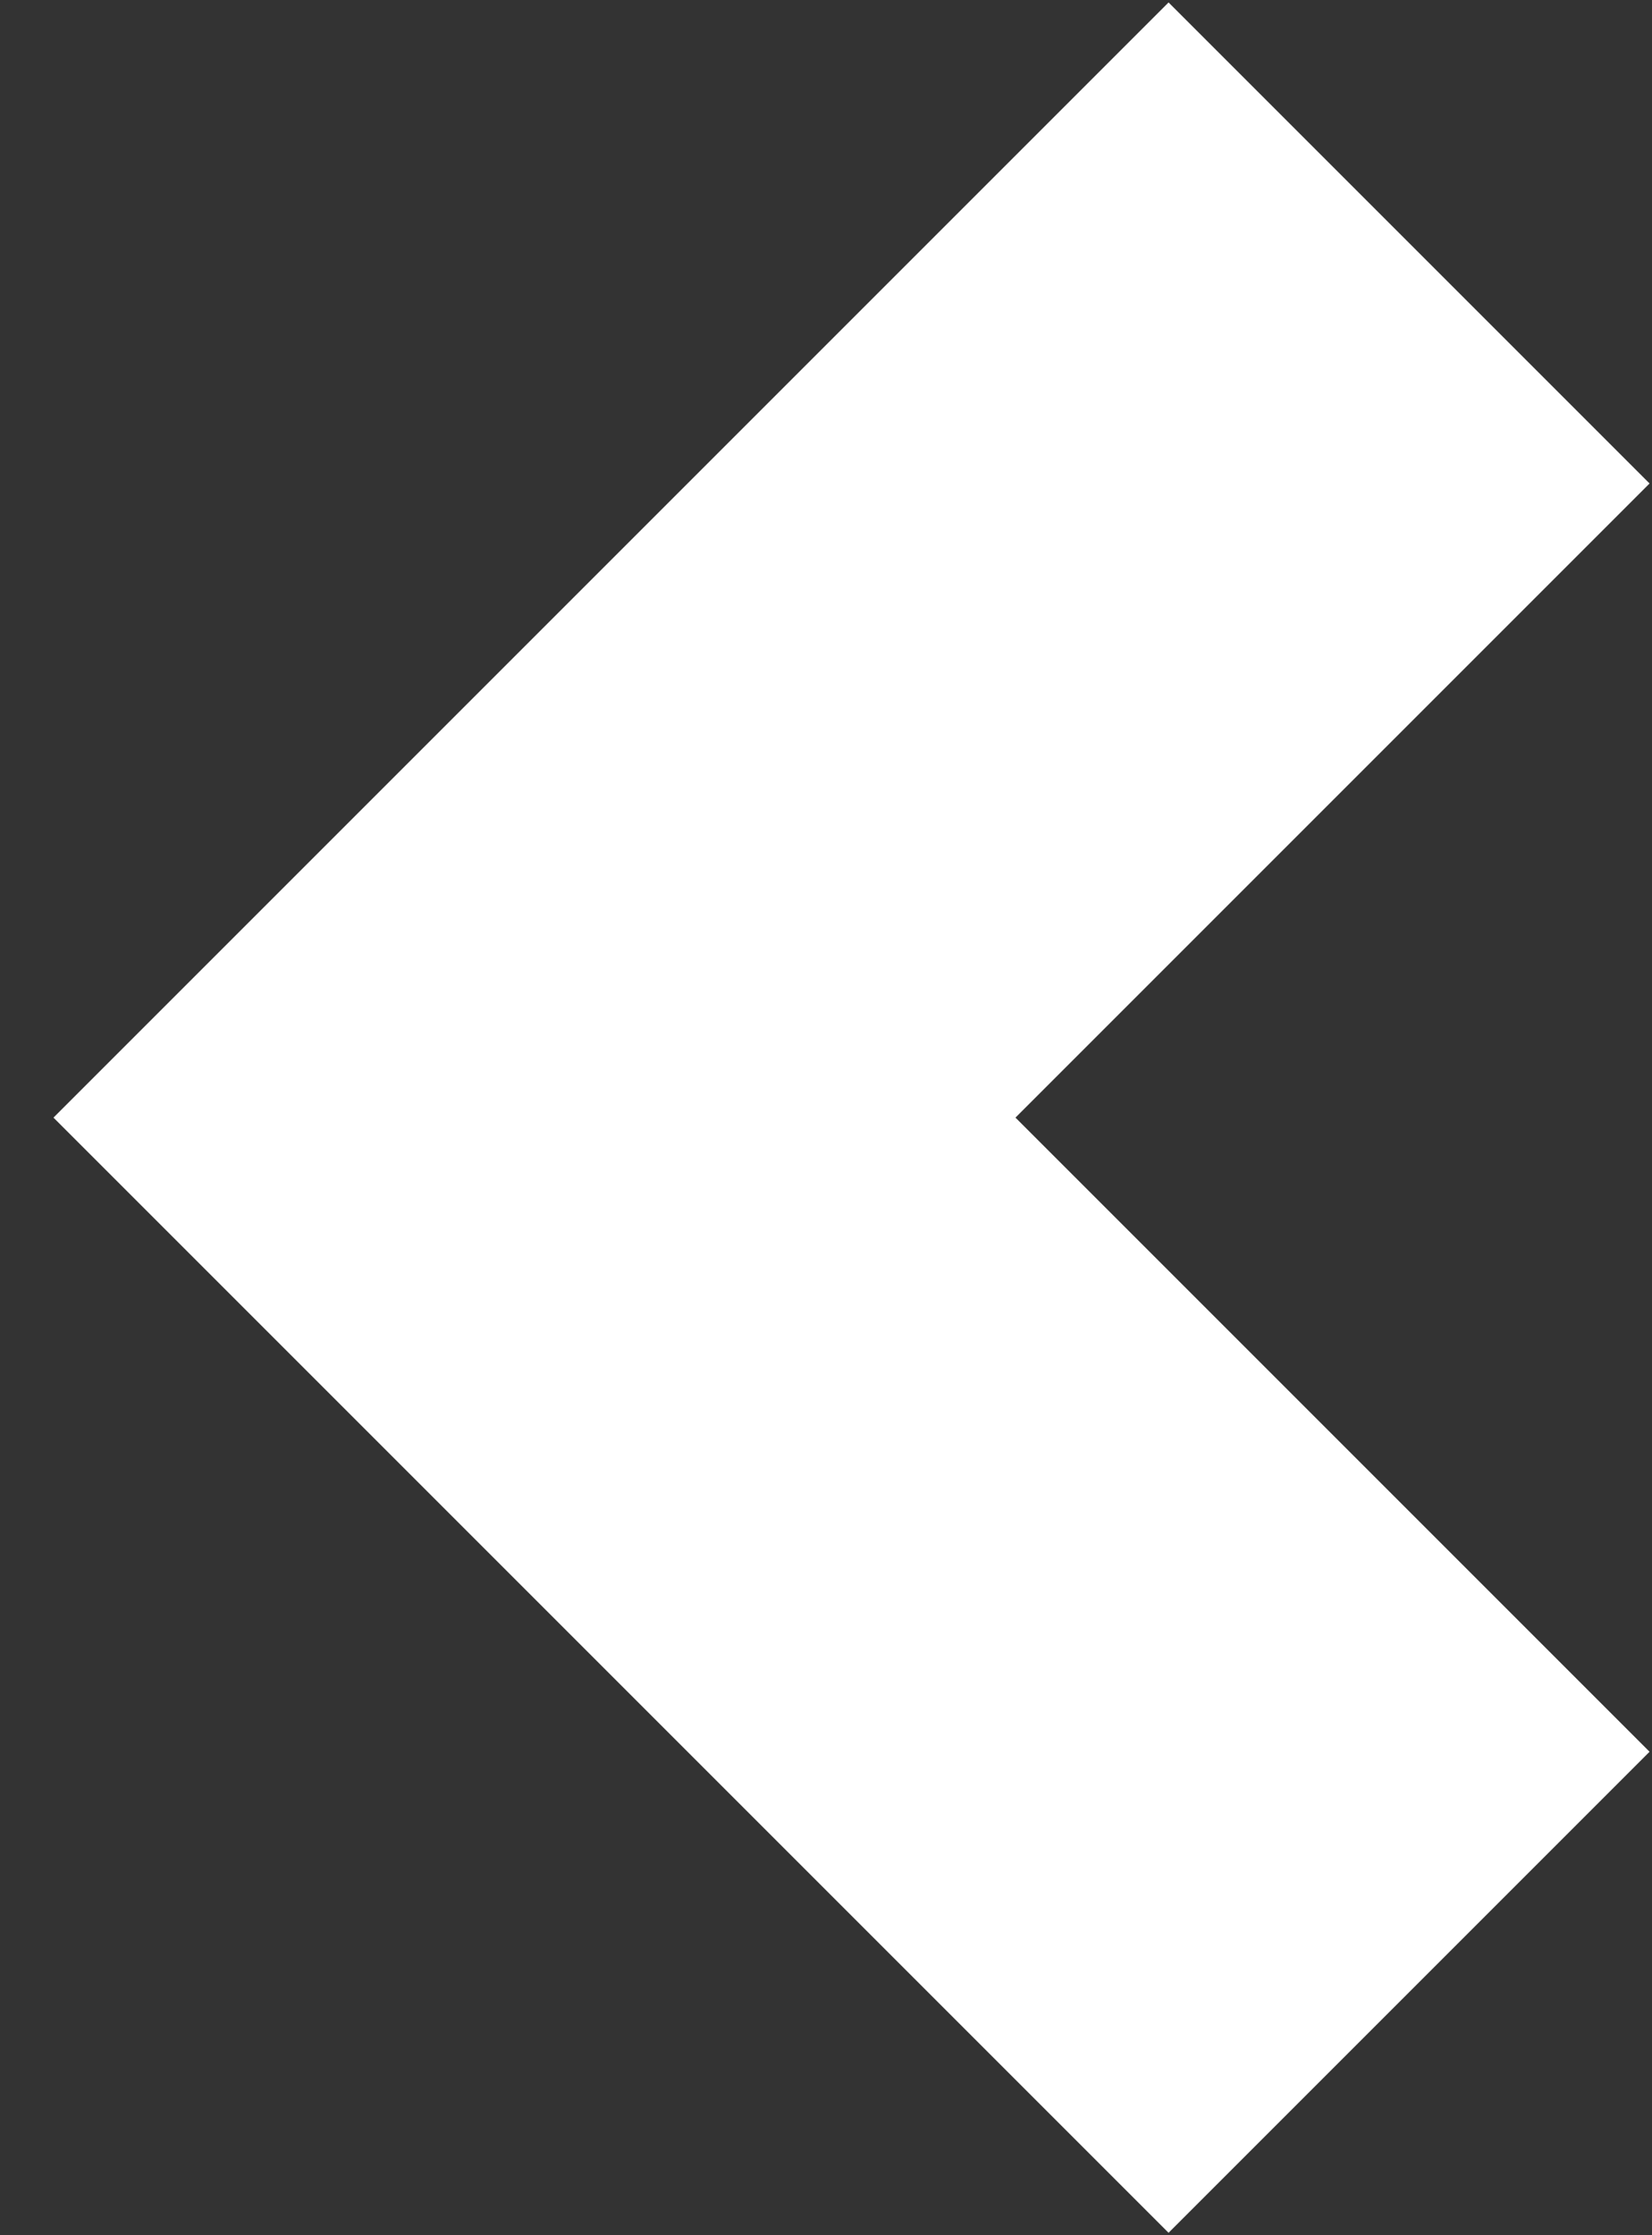
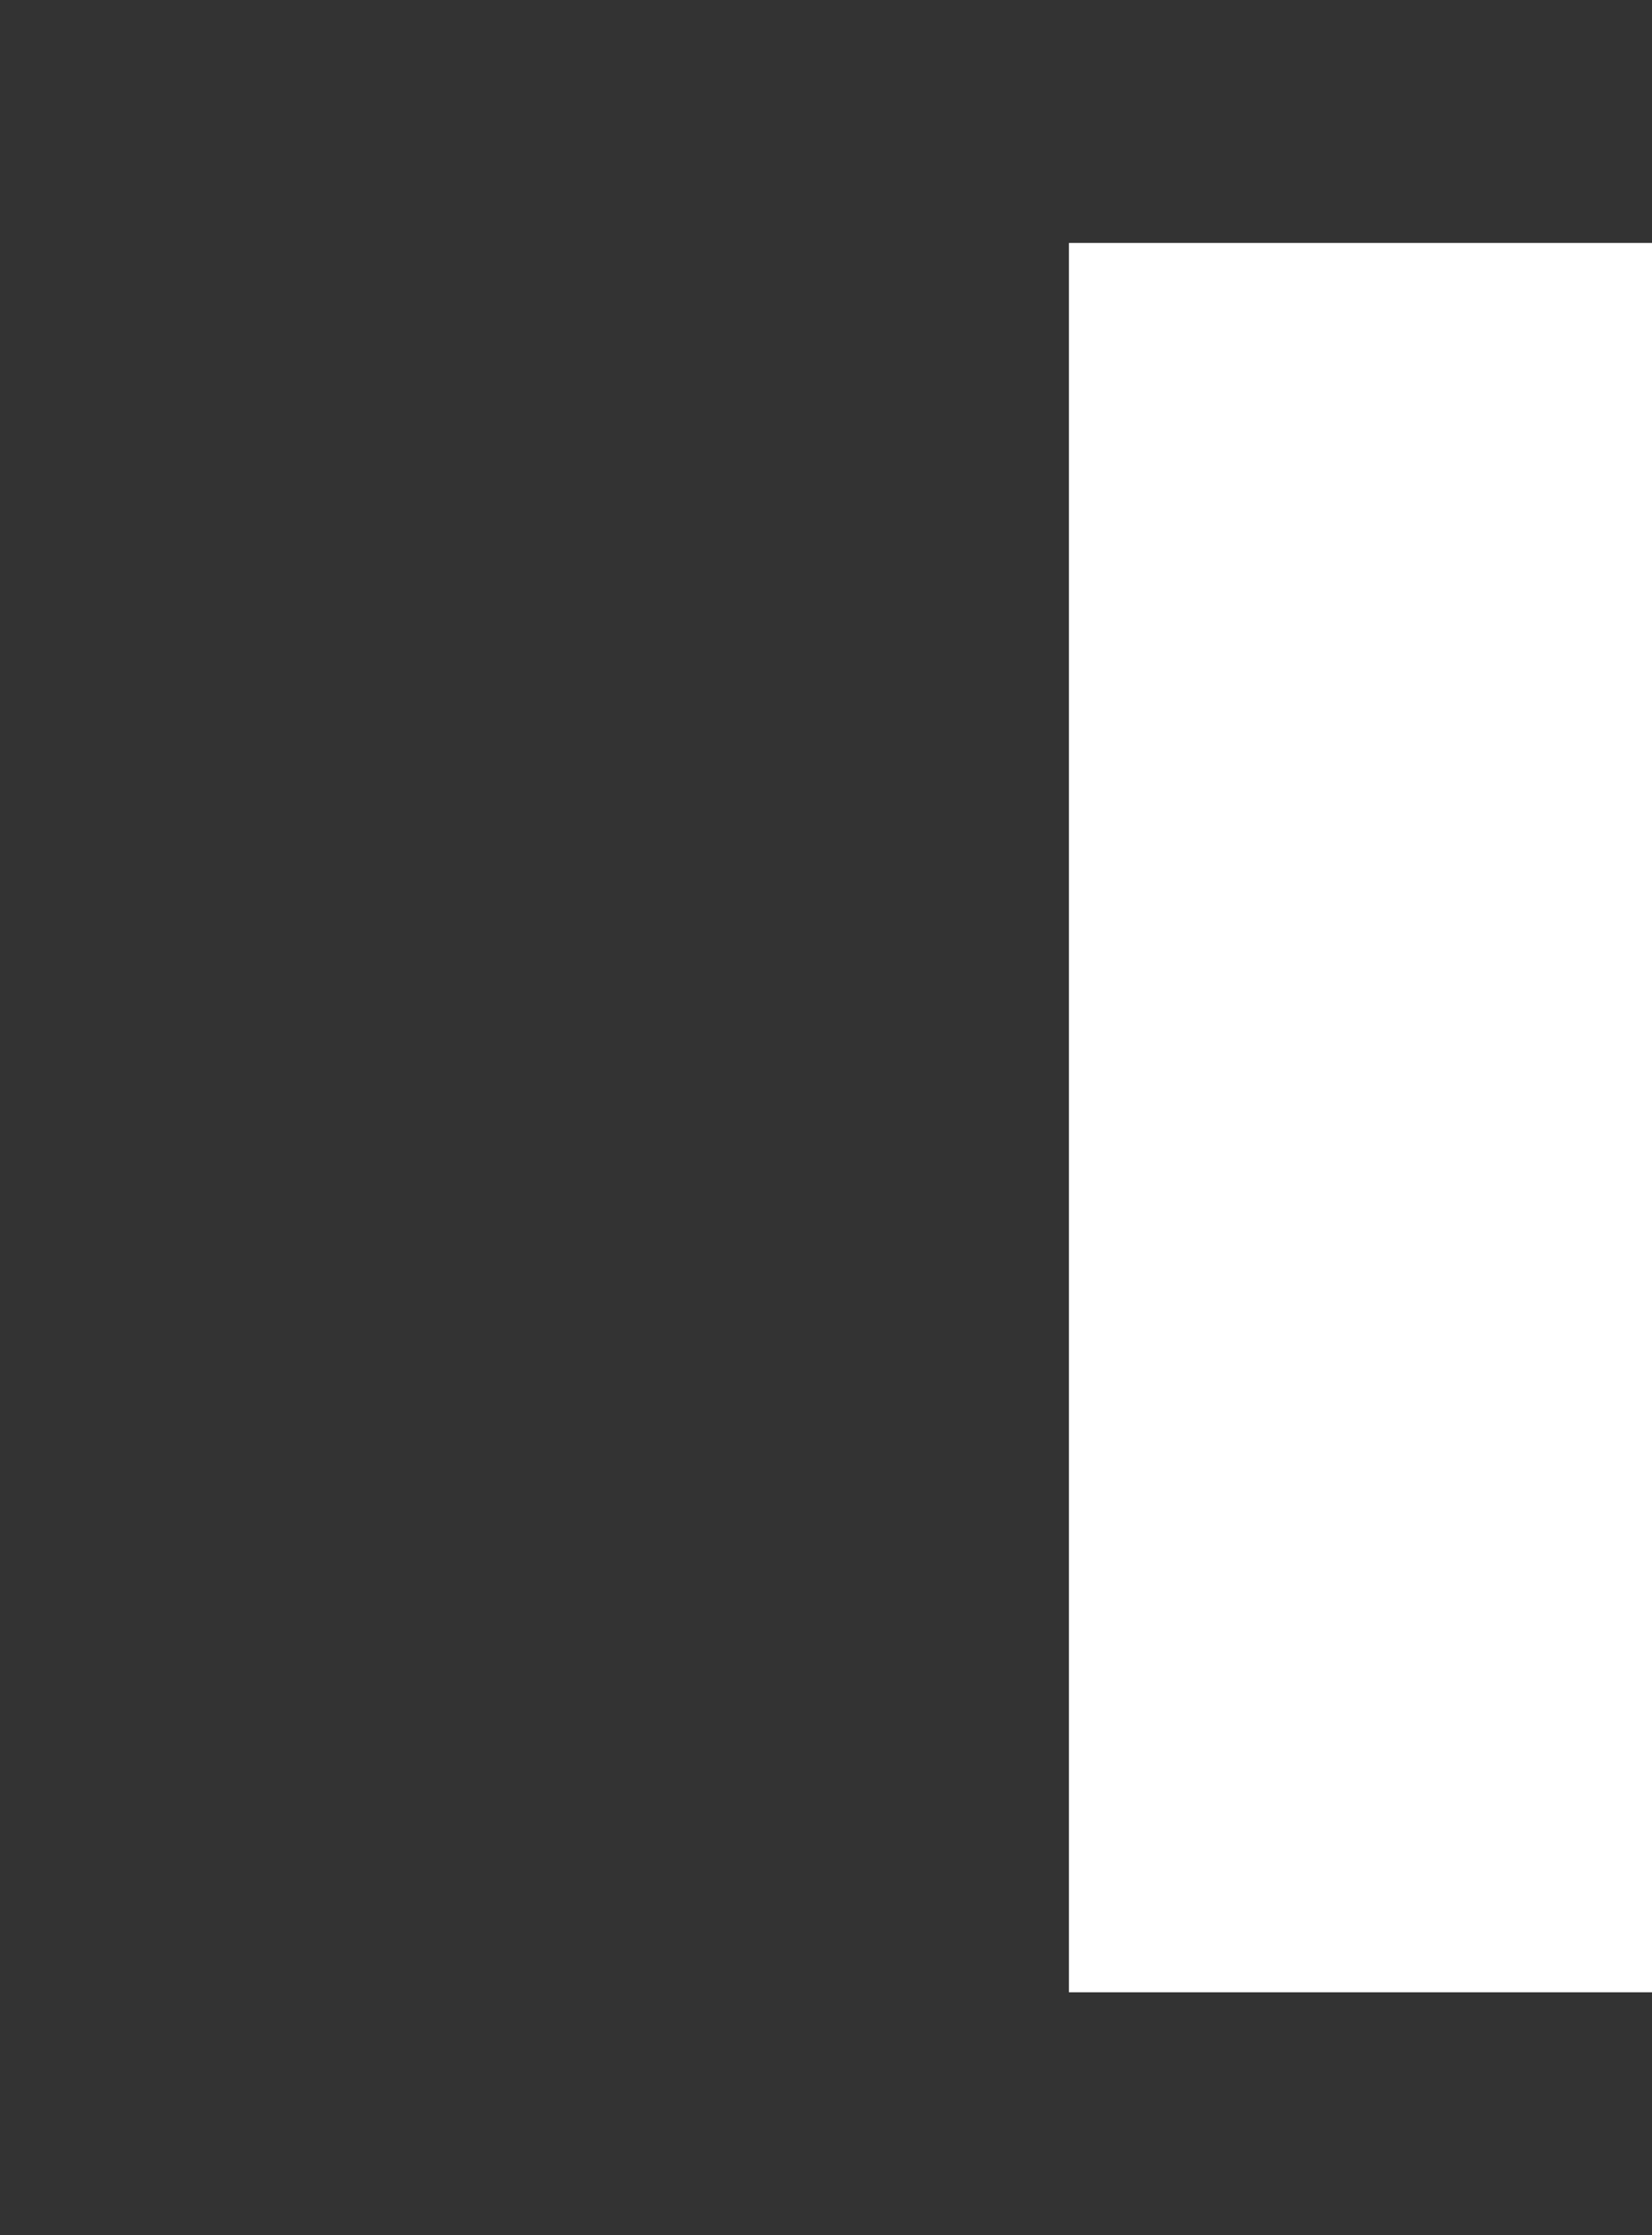
<svg xmlns="http://www.w3.org/2000/svg" width="17" height="23" viewBox="0 0 17 23" fill="none">
  <rect x="0" y="0" width="17" height="23" fill="#333333" stroke="none" />
  <style>
        .arrow-left-1 { stroke: #FFF; stroke-width: 7; }
    </style>
-   <path class="arrow-left-1" d="M14.5 20.5L5.5 11.5L14.5 2.5" />
+   <path class="arrow-left-1" d="M14.5 20.5L14.5 2.5" />
</svg>